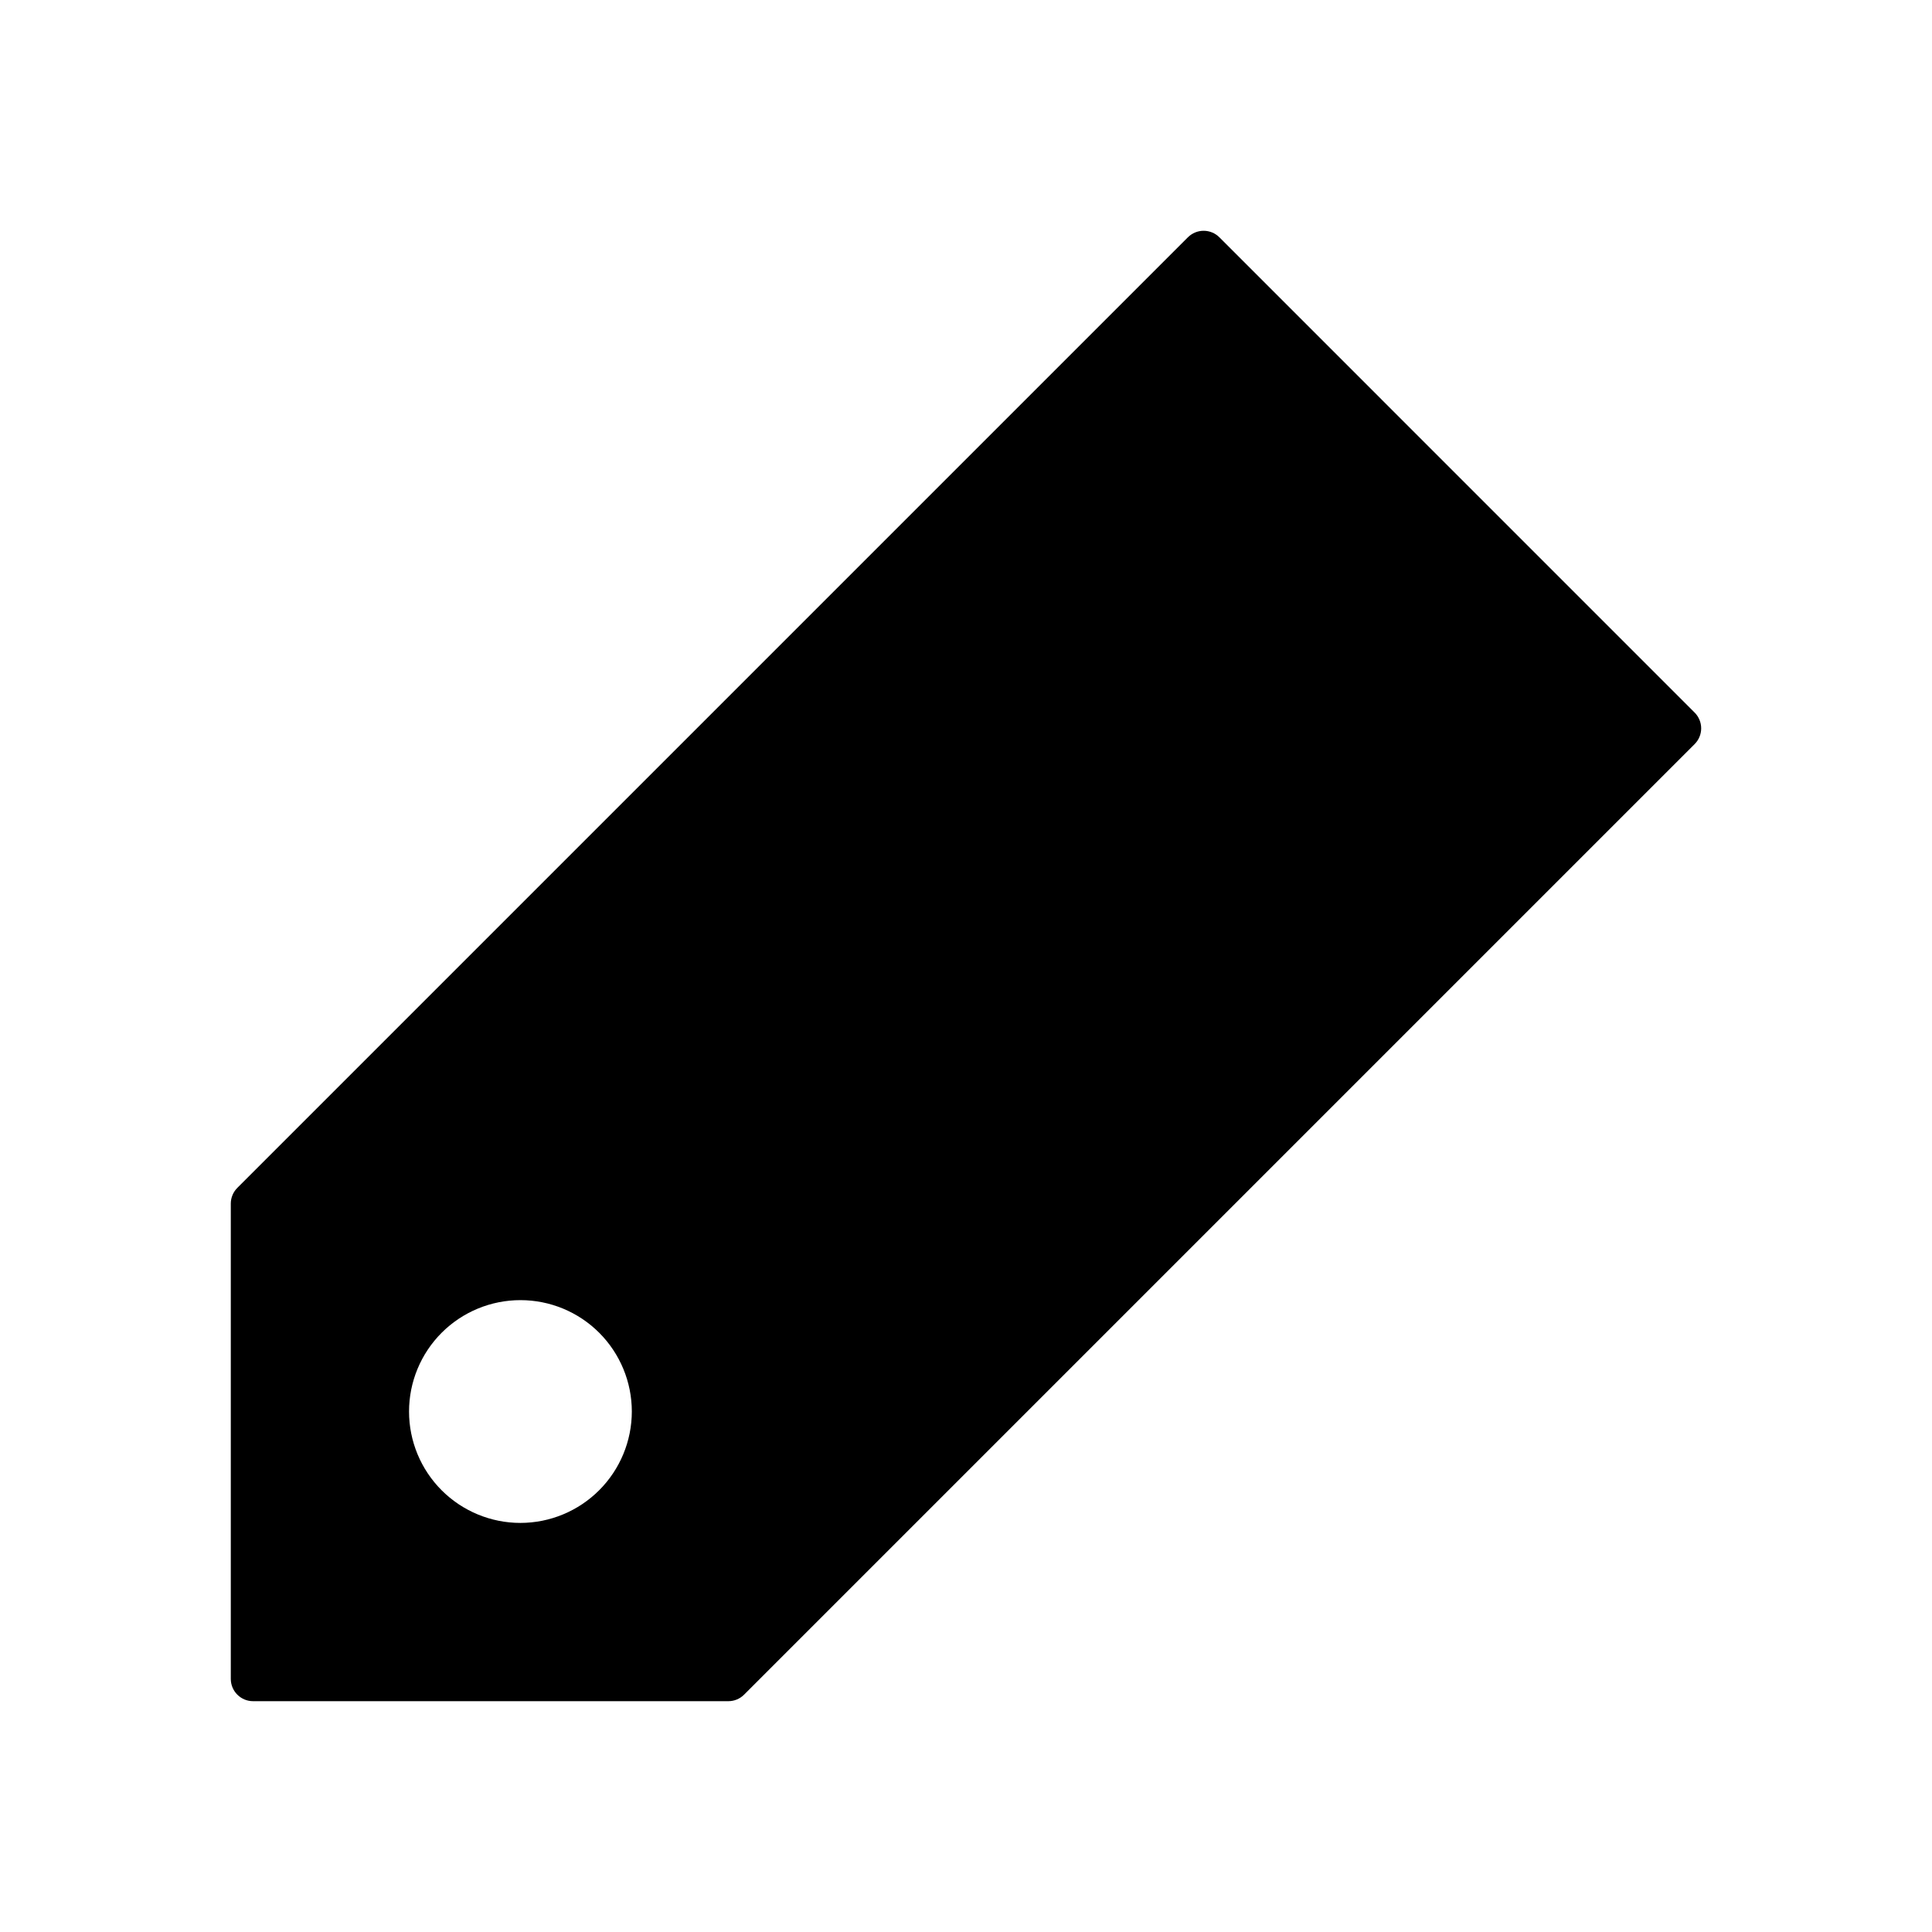
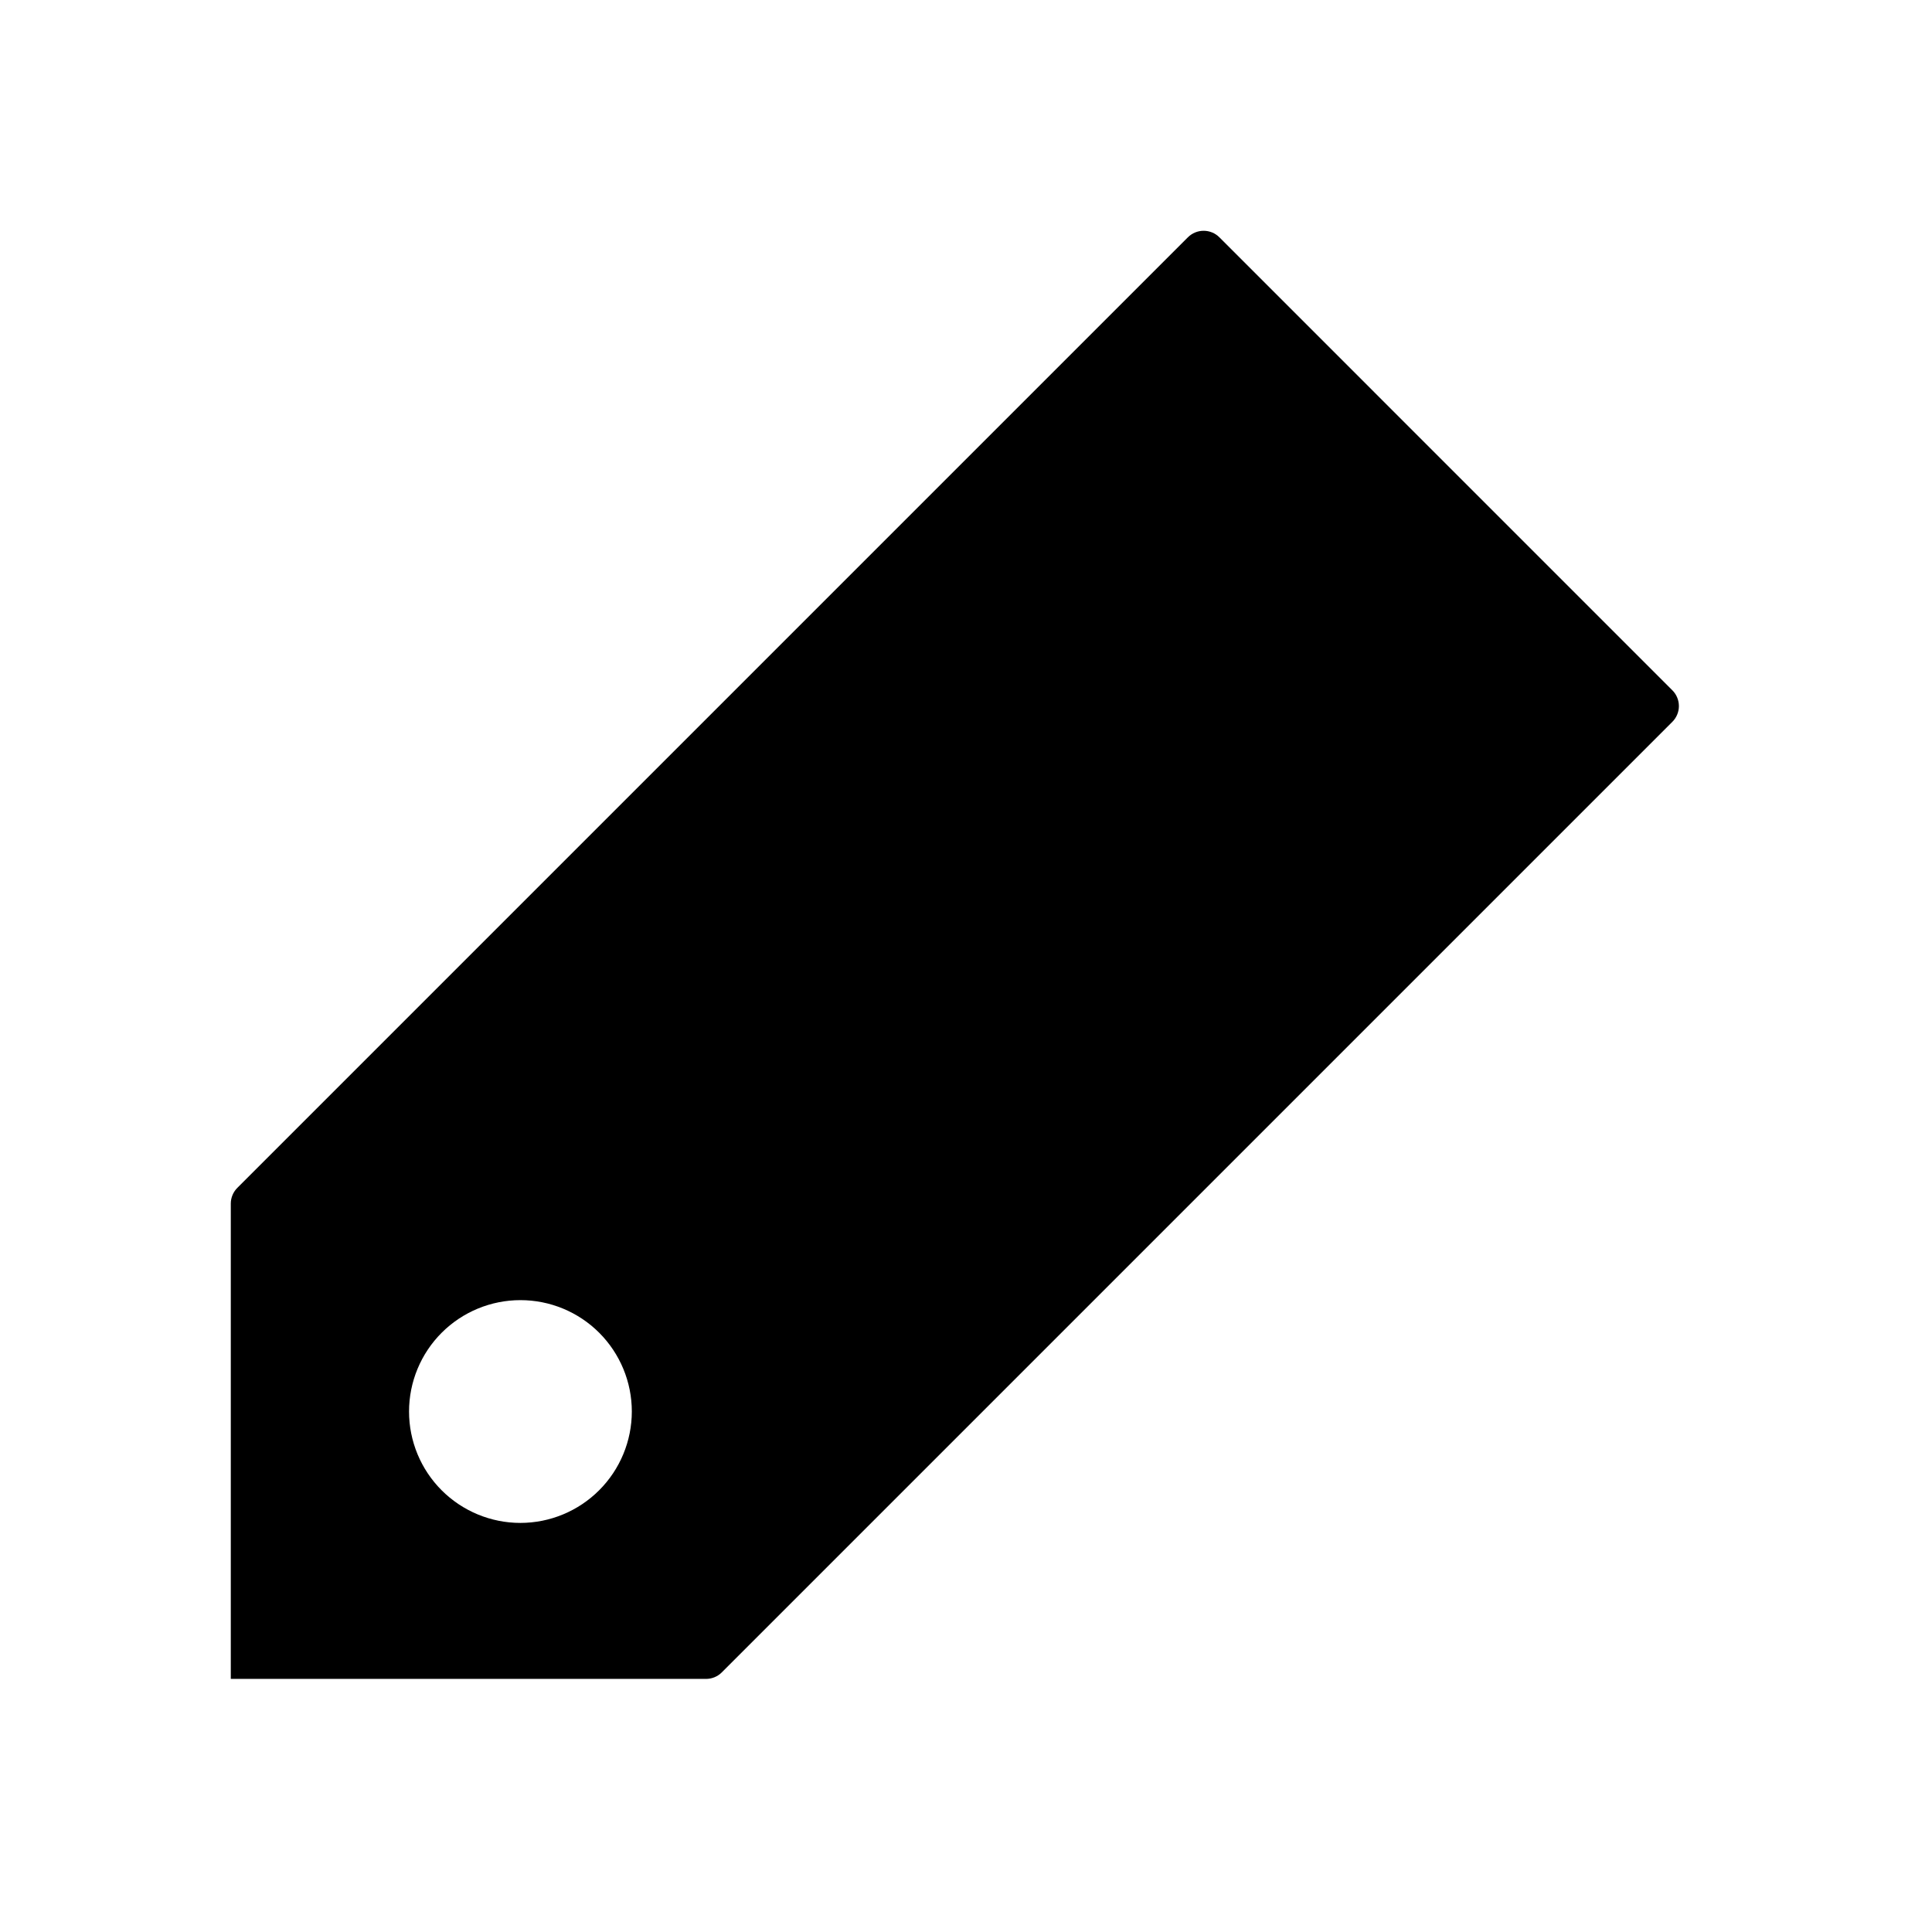
<svg xmlns="http://www.w3.org/2000/svg" fill="#000000" width="800px" height="800px" version="1.1" viewBox="144 144 512 512">
-   <path d="m467.15 206.89c-1.105-1.105-2.609-1.73-4.172-1.73-1.566 0-3.07 0.625-4.176 1.73l-251.91 251.91c-1.105 1.105-1.73 2.609-1.73 4.176v125.95c0.004 3.262 2.644 5.906 5.906 5.906h125.95c1.566 0 3.066-0.621 4.172-1.73l251.91-251.91c1.105-1.105 1.73-2.606 1.73-4.172 0-1.566-0.625-3.07-1.73-4.176zm-185.23 340.7c-7.828 0-15.336-3.109-20.875-8.645-5.535-5.535-8.645-13.047-8.645-20.875s3.109-15.336 8.645-20.875c5.539-5.535 13.047-8.645 20.875-8.645s15.34 3.109 20.875 8.645c5.535 5.539 8.645 13.047 8.645 20.875-0.008 7.828-3.121 15.328-8.656 20.863s-13.035 8.648-20.863 8.656z" />
+   <path d="m467.15 206.89c-1.105-1.105-2.609-1.73-4.172-1.73-1.566 0-3.07 0.625-4.176 1.73l-251.91 251.91c-1.105 1.105-1.73 2.609-1.73 4.176v125.95h125.95c1.566 0 3.066-0.621 4.172-1.73l251.91-251.91c1.105-1.105 1.73-2.606 1.73-4.172 0-1.566-0.625-3.07-1.73-4.176zm-185.23 340.7c-7.828 0-15.336-3.109-20.875-8.645-5.535-5.535-8.645-13.047-8.645-20.875s3.109-15.336 8.645-20.875c5.539-5.535 13.047-8.645 20.875-8.645s15.34 3.109 20.875 8.645c5.535 5.539 8.645 13.047 8.645 20.875-0.008 7.828-3.121 15.328-8.656 20.863s-13.035 8.648-20.863 8.656z" />
</svg>